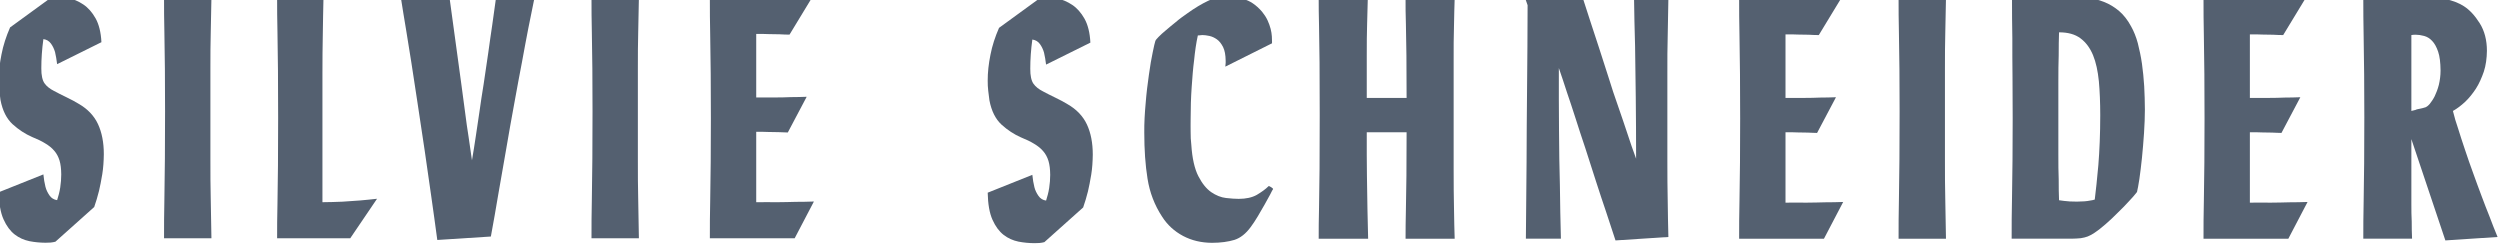
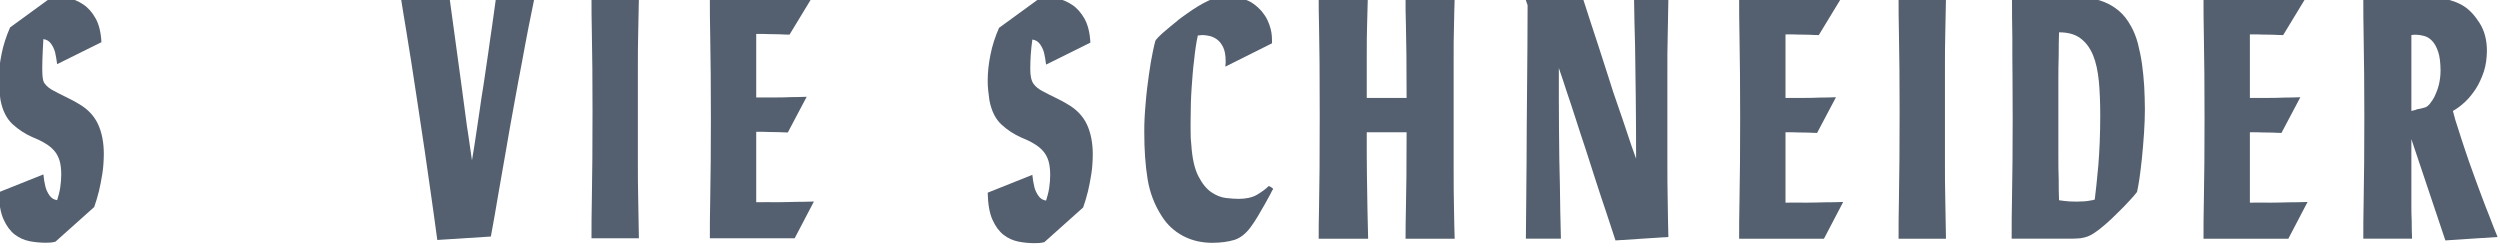
<svg xmlns="http://www.w3.org/2000/svg" width="100%" height="100%" viewBox="0 0 1500 150" version="1.1" xml:space="preserve" style="fill-rule:evenodd;clip-rule:evenodd;stroke-linejoin:round;stroke-miterlimit:2;">
  <g transform="matrix(0.26,0,0,0.26,-587.101,-1793.9)">
-     <path d="M2380.39,6890.8C2390.3,6890.69 2401.79,6892.12 2414.47,6894.76C2426.99,6897.3 2439.03,6902.41 2450.13,6909.8C2461.18,6917.08 2470.72,6927.9 2478.64,6941.9C2486.35,6955.75 2491.06,6974.26 2492.13,6996.99L2389.91,7047.69C2388.54,7037.58 2387.25,7028.41 2385.14,7019.96C2382.98,7012.4 2379.85,7005.96 2375.63,7000.15C2371.2,6994.11 2365.6,6990.91 2358.2,6989.85C2354.96,7012.97 2353.44,7035.55 2353.44,7057.21C2353.29,7073.33 2355.95,7085.21 2360.97,7092.08C2365.68,7098.74 2373.27,7104.76 2382.77,7109.51C2390.44,7113.71 2400.33,7118.61 2411.69,7124.16C2422.82,7129.48 2432.17,7134.6 2439.05,7138.82C2460.16,7150.86 2475.22,7166.69 2484.2,7185.98C2493.11,7205.08 2497.67,7228.37 2497.67,7255.32C2497.45,7271.41 2496.48,7287.15 2494.09,7301.68C2491.69,7316.13 2489.21,7329.01 2486.58,7340.1C2483.22,7353.1 2479.71,7365.73 2475.48,7377.35L2385.94,7457.4C2382.46,7458.14 2379.07,7459.1 2374.84,7459.37C2370.34,7459.33 2366.66,7459.77 2362.95,7459.77C2350.49,7459.67 2338.52,7458.58 2326.11,7456.19C2313.66,7453.57 2302.34,7448.67 2292.03,7440.74C2281.72,7432.72 2273.14,7421.19 2266.28,7405.88C2259.32,7390.42 2255.72,7369.69 2255.19,7343.27L2358.2,7302.07C2359.19,7312.43 2360.84,7322.14 2362.95,7330.58C2364.75,7337.95 2368.23,7344.73 2372.45,7350.8C2376.53,7356.76 2382.5,7360.44 2389.91,7361.51C2392.77,7352.51 2395.45,7342.89 2397.03,7332.58C2398.6,7322.23 2399.41,7312.1 2399.41,7302.07C2399.27,7289.19 2398.08,7278.69 2395.44,7269.98C2392.66,7261.08 2388.71,7253.73 2383.16,7247.4C2377.56,7240.74 2370.62,7235.37 2362.17,7230.35C2353.66,7225.03 2343.68,7220.44 2332.05,7215.69C2316.19,7208.74 2301.28,7199.05 2287.28,7186.37C2273.19,7173.39 2263.91,7154.94 2259.16,7130.12C2258.04,7122.49 2257.16,7115.31 2256.38,7107.91C2255.46,7100.37 2255.19,7092.86 2255.19,7084.94C2255.13,7065.76 2257.3,7045.98 2261.52,7025.12C2265.57,7004.03 2272.35,6983.51 2281.34,6962.9L2380.39,6890.8" style="fill:rgb(84,96,112);fill-rule:nonzero;" />
+     <path d="M2380.39,6890.8C2390.3,6890.69 2401.79,6892.12 2414.47,6894.76C2426.99,6897.3 2439.03,6902.41 2450.13,6909.8C2461.18,6917.08 2470.72,6927.9 2478.64,6941.9C2486.35,6955.75 2491.06,6974.26 2492.13,6996.99L2389.91,7047.69C2388.54,7037.58 2387.25,7028.41 2385.14,7019.96C2382.98,7012.4 2379.85,7005.96 2375.63,7000.15C2371.2,6994.11 2365.6,6990.91 2358.2,6989.85C2353.29,7073.33 2355.95,7085.21 2360.97,7092.08C2365.68,7098.74 2373.27,7104.76 2382.77,7109.51C2390.44,7113.71 2400.33,7118.61 2411.69,7124.16C2422.82,7129.48 2432.17,7134.6 2439.05,7138.82C2460.16,7150.86 2475.22,7166.69 2484.2,7185.98C2493.11,7205.08 2497.67,7228.37 2497.67,7255.32C2497.45,7271.41 2496.48,7287.15 2494.09,7301.68C2491.69,7316.13 2489.21,7329.01 2486.58,7340.1C2483.22,7353.1 2479.71,7365.73 2475.48,7377.35L2385.94,7457.4C2382.46,7458.14 2379.07,7459.1 2374.84,7459.37C2370.34,7459.33 2366.66,7459.77 2362.95,7459.77C2350.49,7459.67 2338.52,7458.58 2326.11,7456.19C2313.66,7453.57 2302.34,7448.67 2292.03,7440.74C2281.72,7432.72 2273.14,7421.19 2266.28,7405.88C2259.32,7390.42 2255.72,7369.69 2255.19,7343.27L2358.2,7302.07C2359.19,7312.43 2360.84,7322.14 2362.95,7330.58C2364.75,7337.95 2368.23,7344.73 2372.45,7350.8C2376.53,7356.76 2382.5,7360.44 2389.91,7361.51C2392.77,7352.51 2395.45,7342.89 2397.03,7332.58C2398.6,7322.23 2399.41,7312.1 2399.41,7302.07C2399.27,7289.19 2398.08,7278.69 2395.44,7269.98C2392.66,7261.08 2388.71,7253.73 2383.16,7247.4C2377.56,7240.74 2370.62,7235.37 2362.17,7230.35C2353.66,7225.03 2343.68,7220.44 2332.05,7215.69C2316.19,7208.74 2301.28,7199.05 2287.28,7186.37C2273.19,7173.39 2263.91,7154.94 2259.16,7130.12C2258.04,7122.49 2257.16,7115.31 2256.38,7107.91C2255.46,7100.37 2255.19,7092.86 2255.19,7084.94C2255.13,7065.76 2257.3,7045.98 2261.52,7025.12C2265.57,7004.03 2272.35,6983.51 2281.34,6962.9L2380.39,6890.8" style="fill:rgb(84,96,112);fill-rule:nonzero;" />
  </g>
  <g transform="matrix(0.26,0,0,0.26,-564.237,-1795.53)">
-     <path d="M2658.06,6901C2657.51,6925.73 2657,6952.51 2656.47,6981.04C2655.79,7005.22 2655.69,7033.2 2655.69,7064.64C2655.46,7095.76 2655.69,7128.7 2655.69,7162.5C2655.46,7200.27 2655.69,7236.99 2655.69,7271.86C2655.46,7306.67 2655.95,7337.89 2656.47,7365.36C2656.84,7397.37 2657.53,7427.7 2658.06,7455.7L2548.7,7455.7C2548.47,7427.7 2548.97,7397.59 2549.5,7365.36C2549.85,7337.67 2550.41,7306.72 2550.67,7271.86C2550.71,7236.94 2551.06,7200.54 2551.06,7162.5C2551.04,7128.43 2550.93,7096.07 2550.67,7064.64C2550.19,7032.89 2550.02,7005.34 2549.5,6981.04C2548.8,6952.4 2548.7,6925.83 2548.7,6901L2658.06,6901" style="fill:rgb(84,96,112);fill-rule:nonzero;" />
-   </g>
+     </g>
  <g transform="matrix(0.26,0,0,0.26,-541.372,-1795.53)">
-     <path d="M2828.69,6901C2827.93,6927.85 2827.63,6956.74 2827.09,6987.39C2826.53,7013.57 2826.3,7043.51 2826.3,7076.53C2826.2,7109.26 2826.3,7143.48 2826.3,7178.36L2826.3,7372.5C2842.05,7372.23 2857.47,7372.1 2872.27,7371.31C2886.97,7370.32 2900.52,7369.59 2912.67,7368.53C2926.19,7367.2 2939.62,7366.16 2952.3,7364.57L2890.48,7455.7L2721.7,7455.7C2721.47,7431.93 2721.97,7405.52 2722.5,7376.47C2722.85,7351.37 2723.41,7322.3 2723.67,7288.5C2723.71,7254.42 2724.06,7217.97 2724.06,7178.36C2724.04,7138.5 2723.93,7102.13 2723.67,7068.59C2723.19,7034.75 2723.02,7005.6 2722.5,6980.25C2721.8,6951 2721.7,6924.77 2721.7,6901L2828.69,6901" style="fill:rgb(84,96,112);fill-rule:nonzero;" />
-   </g>
+     </g>
  <g transform="matrix(0.26,0,0,0.26,-528.014,-1795.53)">
    <path d="M3067.7,6897.03L3095.42,7099.88C3098.46,7122.55 3101.5,7144.4 3104.14,7165.27C3106.74,7185.94 3109.43,7204.75 3112.08,7221.13C3114.69,7239.99 3117.35,7258.36 3119.98,7275.8C3122.83,7258.33 3126.07,7240.14 3128.72,7221.13C3131.11,7204.61 3134.13,7186.14 3137.03,7165.27C3139.93,7144.21 3143.24,7122.61 3146.94,7099.88C3150.32,7075.53 3154.2,7051.42 3157.63,7027.38C3160.85,7003.11 3164.1,6982.08 3166.75,6963.6C3169.66,6941.63 3172.82,6921.06 3175.47,6900.99L3265.02,6897.03C3260.25,6920.16 3255.23,6945.1 3249.95,6971.52C3245.41,6993.96 3240.85,7020.26 3235.3,7049.58C3229.64,7078.6 3224.07,7109.39 3218.27,7141.08C3211.3,7178.47 3204.78,7215.85 3198.44,7252.83C3191.96,7289.76 3186.29,7323.09 3181,7352.67C3175.2,7387.21 3169.39,7420.56 3163.58,7451.72L3039.95,7459.66C3035.41,7426.58 3030.97,7392.56 3025.7,7356.64C3021.24,7325.68 3016.58,7291.92 3011.03,7254.42C3005.48,7216.67 2999.81,7179.14 2994,7141.08C2989.24,7109.26 2984.61,7079.15 2980.13,7050.36C2975.59,7021.35 2971.54,6996.08 2967.84,6973.89C2963.34,6947.94 2959.66,6923.71 2955.97,6900.99L3067.7,6897.03" style="fill:rgb(84,96,112);fill-rule:nonzero;" />
  </g>
  <g transform="matrix(0.26,0,0,0.26,-501.981,-1795.53)">
    <path d="M3405.06,6901C3404.51,6925.73 3404,6952.51 3403.47,6981.04C3402.79,7005.22 3402.69,7033.2 3402.69,7064.64C3402.46,7095.76 3402.69,7128.7 3402.69,7162.5C3402.46,7200.27 3402.69,7236.99 3402.69,7271.86C3402.46,7306.67 3402.95,7337.89 3403.47,7365.36C3403.84,7397.37 3404.53,7427.7 3405.06,7455.7L3295.7,7455.7C3295.47,7427.7 3295.97,7397.59 3296.5,7365.36C3296.85,7337.67 3297.41,7306.72 3297.67,7271.86C3297.71,7236.94 3298.06,7200.54 3298.06,7162.5C3298.04,7128.43 3297.93,7096.07 3297.67,7064.64C3297.19,7032.89 3297.02,7005.34 3296.5,6981.04C3295.8,6952.4 3295.7,6925.83 3295.7,6901L3405.06,6901" style="fill:rgb(84,96,112);fill-rule:nonzero;" />
  </g>
  <g transform="matrix(0.26,0,0,0.26,-475.947,-1795.53)">
    <path d="M3704.05,6901L3652.55,6985.79C3645.5,6985.76 3638.02,6985.53 3629.56,6985C3621.98,6984.9 3613.98,6984.87 3605,6984.61C3596.02,6984.04 3586.25,6984.22 3575.69,6984.22L3575.69,7130.81C3590.25,7130.77 3604.74,7130.81 3618.47,7130.81C3632.05,7130.77 3644.63,7130.54 3655.72,7130.01C3668.16,7129.91 3680.54,7129.75 3692.16,7129.22L3648.58,7211.62C3642.05,7211.32 3635.11,7211.36 3627.17,7210.84C3620.26,7210.79 3612.53,7210.71 3603.81,7210.45C3594.82,7209.93 3585.72,7210.04 3575.69,7210.04L3575.69,7372.5C3592.35,7372.23 3608.82,7372.5 3624.41,7372.5C3639.85,7372.23 3654.12,7372.23 3666.8,7371.7C3680.79,7371.7 3695.06,7371.44 3708.81,7370.92L3664.44,7455.7L3468.7,7455.7C3468.47,7428.23 3468.97,7399.18 3469.5,7368.53C3469.85,7341.85 3470.41,7312.54 3470.67,7279.78C3470.71,7246.99 3471.06,7213.21 3471.06,7178.36C3471.04,7143.26 3470.93,7109.4 3470.67,7076.12C3470.19,7042.7 3470.02,7013.26 3469.5,6987.39C3468.8,6957.04 3468.7,6928.48 3468.7,6901L3704.05,6901" style="fill:rgb(84,96,112);fill-rule:nonzero;" />
  </g>
  <g transform="matrix(0.26,0,0,0.26,181.252,-1587.46)">
    <path d="M1707.39,6097.8C1717.3,6097.69 1728.79,6099.12 1741.47,6101.76C1753.99,6104.3 1766.03,6109.41 1777.13,6116.8C1788.18,6124.08 1797.72,6134.9 1805.64,6148.9C1813.35,6162.75 1818.06,6181.26 1819.13,6203.99L1716.91,6254.69C1715.54,6244.58 1714.25,6235.41 1712.14,6226.96C1709.98,6219.4 1706.85,6212.96 1702.63,6207.15C1698.2,6201.11 1692.6,6197.91 1685.2,6196.85C1681.96,6219.97 1680.44,6242.55 1680.44,6264.21C1680.29,6280.33 1682.95,6292.21 1687.97,6299.08C1692.68,6305.74 1700.27,6311.76 1709.77,6316.51C1717.44,6320.71 1727.33,6325.61 1738.69,6331.16C1749.82,6336.48 1759.17,6341.6 1766.05,6345.82C1787.16,6357.86 1802.22,6373.69 1811.2,6392.98C1820.11,6412.08 1824.67,6435.37 1824.67,6462.32C1824.45,6478.41 1823.48,6494.15 1821.09,6508.68C1818.69,6523.13 1816.21,6536.01 1813.58,6547.1C1810.22,6560.1 1806.71,6572.73 1802.48,6584.35L1712.94,6664.4C1709.46,6665.14 1706.07,6666.1 1701.84,6666.37C1697.34,6666.33 1693.66,6666.77 1689.95,6666.77C1677.49,6666.67 1665.52,6665.58 1653.11,6663.19C1640.66,6660.57 1629.34,6655.67 1619.03,6647.74C1608.72,6639.72 1600.14,6628.19 1593.28,6612.88C1586.32,6597.42 1582.72,6576.69 1582.19,6550.27L1685.2,6509.07C1686.19,6519.43 1687.84,6529.14 1689.95,6537.58C1691.75,6544.95 1695.23,6551.73 1699.45,6557.8C1703.53,6563.76 1709.5,6567.44 1716.91,6568.51C1719.77,6559.51 1722.45,6549.89 1724.03,6539.58C1725.6,6529.23 1726.41,6519.1 1726.41,6509.07C1726.27,6496.19 1725.08,6485.69 1722.44,6476.98C1719.66,6468.08 1715.71,6460.73 1710.16,6454.4C1704.56,6447.74 1697.62,6442.37 1689.17,6437.35C1680.66,6432.03 1670.68,6427.44 1659.05,6422.69C1643.19,6415.74 1628.28,6406.05 1614.28,6393.37C1600.19,6380.39 1590.91,6361.94 1586.16,6337.12C1585.04,6329.49 1584.16,6322.31 1583.38,6314.91C1582.46,6307.37 1582.19,6299.86 1582.19,6291.94C1582.13,6272.76 1584.3,6252.98 1588.52,6232.12C1592.57,6211.03 1599.35,6190.51 1608.34,6169.9L1707.39,6097.8" style="fill:rgb(84,96,112);fill-rule:nonzero;" />
  </g>
  <g transform="matrix(0.26,0,0,0.26,200.947,-1587.67)">
    <path d="M2054.78,6260.23C2055.05,6255.69 2055.58,6253.12 2055.58,6251.53C2055.38,6249.86 2055.58,6248.36 2055.58,6246.77C2055.38,6233.4 2053.6,6223.01 2049.64,6215.08C2045.47,6206.87 2040.93,6201.21 2035.38,6197.25C2029.71,6193.28 2024.02,6190.64 2017.94,6189.33C2011.54,6187.98 2006.44,6187.34 2001.7,6187.34C1999.88,6187.31 1998.65,6187.48 1997.33,6187.75C1995.91,6187.84 1994.83,6188.14 1993.77,6188.14L1991.39,6188.14C1987.56,6205.27 1984.79,6224.85 1982.69,6245.98C1980.34,6263.7 1978.72,6284.54 1977.13,6307.78C1975.5,6330.84 1974.75,6355.59 1974.75,6381.48C1974.5,6391.45 1974.75,6401.43 1974.75,6411.2C1974.5,6420.66 1975.28,6430.88 1976.34,6440.92C1978.34,6471.87 1983.87,6496.12 1992.58,6513.03C2001.1,6529.67 2011.2,6542.21 2022.3,6549.87C2033.29,6557.32 2044.74,6562.02 2056.36,6563.34C2067.86,6564.64 2077.76,6565.33 2085.69,6565.33C2102.36,6565.3 2116.46,6562.29 2127.28,6556.22C2138.02,6549.81 2147.23,6543.4 2154.64,6536.02C2154.96,6535.23 2157.15,6536.28 2160.58,6538.39C2163.81,6540.45 2165.46,6542.08 2164.94,6543.14C2163.56,6544.43 2161.63,6548.82 2158.19,6555.42C2154.7,6561.97 2150.54,6569.69 2145.52,6578.41C2140.32,6587.07 2135.21,6596.24 2129.66,6605.75C2123.89,6615.09 2118.71,6623.45 2113.44,6630.3C2102.19,6645.61 2089.78,6655.53 2075.78,6660.02C2061.52,6664.26 2044.48,6666.77 2023.89,6666.77C1999.28,6666.59 1977.38,6661.48 1957.31,6650.92C1937.13,6640.12 1921.13,6625.55 1908.98,6606.53C1891.22,6579.5 1880.32,6550.41 1875.3,6518.98C1870.19,6487.3 1867.78,6452.02 1867.78,6412.39C1867.52,6390.69 1868.84,6368.15 1870.95,6344.64C1872.75,6321 1875.57,6299.21 1878.47,6278.87C1881.22,6258.32 1884.28,6241.36 1887.19,6227.36C1890.03,6213.32 1892.08,6204.78 1893.14,6201.61C1893.61,6199.37 1896.16,6196.2 1900.66,6191.7C1904.93,6187.06 1910.82,6182.06 1917.69,6176.25C1924.33,6170.43 1932.22,6164.09 1940.67,6157.22C1948.91,6150.03 1957.85,6143.76 1966.83,6137.42C1984.51,6124.69 2000.77,6115.11 2014.77,6108.5C2028.51,6101.81 2039.73,6098.59 2047.66,6098.59C2063.82,6098.48 2080.02,6100.45 2095.59,6104.14C2110.98,6107.53 2125.83,6117.6 2139.56,6133.45C2144.66,6139.73 2149.08,6146.41 2152.25,6153.28C2155.34,6160.14 2157.8,6166.75 2159.39,6173.09C2160.84,6179.15 2161.89,6185.11 2162.16,6190.12C2162.36,6194.84 2162.55,6198.96 2162.55,6201.61L2162.55,6206.36L2054.78,6260.23" style="fill:rgb(84,96,112);fill-rule:nonzero;" />
  </g>
  <g transform="matrix(0.26,0,0,0.26,217.474,-1589.08)">
    <path d="M2320.02,6108C2319.48,6125.32 2318.95,6145.5 2318.42,6168.23C2317.75,6187.6 2317.63,6211.81 2317.63,6240.34C2317.41,6268.65 2317.63,6301.35 2317.63,6337.81L2409.56,6337.81C2409.38,6301.32 2409.43,6268.86 2409.16,6240.34C2408.84,6211.6 2408.5,6187.77 2407.97,6168.23C2407.11,6145.32 2407.17,6125.43 2407.17,6108L2520.5,6108C2519.8,6125.32 2519.44,6146.82 2518.91,6172.2C2518.08,6194.21 2518.13,6222.24 2518.13,6255.79C2518.08,6289.31 2518.13,6329.88 2518.13,6377.42C2518.08,6424.73 2518.13,6466.45 2518.13,6501.84C2518.08,6537.19 2518.38,6566.82 2518.91,6590.59C2519.13,6618.29 2519.97,6642.62 2520.5,6662.7L2407.17,6662.7C2407.11,6642.62 2407.44,6619.9 2407.97,6594.54C2408.18,6572.61 2408.89,6547.14 2409.16,6517.29C2409.38,6487.25 2409.56,6454.04 2409.56,6417.04L2317.63,6417.04C2317.41,6453.92 2317.75,6487.45 2318.02,6517.29C2318.28,6546.94 2318.69,6572.89 2319.22,6594.54C2319.68,6619.62 2320.27,6642.62 2320.8,6662.7L2206.7,6662.7C2206.47,6642.62 2206.97,6618.58 2207.5,6590.59C2207.85,6566.52 2208.41,6537.24 2208.67,6501.84C2208.71,6466.4 2209.06,6424.97 2209.06,6377.42C2209.04,6329.64 2208.93,6289.34 2208.67,6255.79C2208.19,6222.21 2208.02,6194.38 2207.5,6172.2C2206.8,6146.66 2206.7,6125.43 2206.7,6108L2320.02,6108" style="fill:rgb(84,96,112);fill-rule:nonzero;" />
  </g>
  <g transform="matrix(0.26,0,0,0.26,243.508,-1588.05)">
    <path d="M2913.55,6104.03C2912.83,6131.93 2912.49,6161.08 2911.98,6191.18C2911.13,6216.93 2911.19,6246.01 2911.19,6277.96C2911.13,6309.85 2911.19,6341.75 2911.19,6373.45C2911.13,6410.73 2911.19,6446.64 2911.19,6480.45C2911.13,6514.01 2911.45,6544.1 2911.98,6569.98C2912.16,6600.01 2913.02,6628.35 2913.55,6654.76L2791.52,6662.7C2784.49,6641.24 2777.27,6619.11 2769.33,6595.34C2762.36,6575.05 2754.95,6552.54 2746.75,6527.18C2738.31,6501.68 2730.24,6475.94 2721.78,6449.53C2713.6,6425.49 2706.34,6402.78 2699.2,6380.59C2692.01,6358.1 2685.6,6338.84 2679.78,6321.93C2673.19,6301.8 2667.11,6282.85 2660.77,6264.89C2660.51,6313.44 2660.89,6361.18 2661.16,6407.93C2661.38,6454.62 2662.09,6496.82 2663.16,6534.32C2663.63,6577.97 2664.47,6619.64 2665.53,6658.73L2584.7,6658.73C2585,6602.21 2585.76,6543.57 2586.28,6482.81C2586.19,6456.9 2586.41,6429.32 2586.67,6400.01C2586.71,6370.6 2587.19,6340.44 2587.45,6309.28C2587.57,6277.92 2587.99,6246.53 2588.25,6214.57C2588.44,6182.34 2588.66,6151.05 2588.66,6119.89L2583.13,6104.03L2716.25,6104.03C2721.97,6121.35 2728.13,6140.21 2734.47,6160.29C2740.11,6177.01 2746.6,6196.49 2753.47,6218.15C2760.19,6239.67 2767.48,6261.99 2774.89,6284.7C2781.98,6308.16 2789.93,6331.6 2797.86,6354.04C2805.5,6376.39 2812.66,6396.69 2818.47,6414.65C2825.18,6435.48 2832.2,6455.6 2839.06,6474.09C2839.04,6423.78 2838.8,6376.49 2838.27,6331.85C2837.66,6287.17 2837.22,6247.98 2836.69,6214.17C2835.41,6174.41 2834.84,6137.84 2834.31,6104.03L2913.55,6104.03" style="fill:rgb(84,96,112);fill-rule:nonzero;" />
  </g>
  <g transform="matrix(0.26,0,0,0.26,269.541,-1589.08)">
    <path d="M3212.05,6108L3160.55,6192.79C3153.5,6192.76 3146.02,6192.53 3137.56,6192C3129.98,6191.9 3121.98,6191.87 3113,6191.61C3104.02,6191.04 3094.25,6191.22 3083.69,6191.22L3083.69,6337.81C3098.25,6337.77 3112.74,6337.81 3126.47,6337.81C3140.05,6337.77 3152.63,6337.54 3163.72,6337.01C3176.16,6336.91 3188.54,6336.75 3200.16,6336.22L3156.58,6418.62C3150.05,6418.32 3143.11,6418.36 3135.17,6417.84C3128.26,6417.79 3120.53,6417.71 3111.81,6417.45C3102.82,6416.93 3093.72,6417.04 3083.69,6417.04L3083.69,6579.5C3100.35,6579.23 3116.82,6579.5 3132.41,6579.5C3147.85,6579.23 3162.12,6579.23 3174.8,6578.7C3188.79,6578.7 3203.06,6578.44 3216.81,6577.92L3172.44,6662.7L2976.7,6662.7C2976.47,6635.23 2976.97,6606.18 2977.5,6575.53C2977.85,6548.85 2978.41,6519.54 2978.67,6486.78C2978.71,6453.99 2979.06,6420.21 2979.06,6385.36C2979.04,6350.26 2978.93,6316.4 2978.67,6283.12C2978.19,6249.7 2978.02,6220.26 2977.5,6194.39C2976.8,6164.04 2976.7,6135.48 2976.7,6108L3212.05,6108" style="fill:rgb(84,96,112);fill-rule:nonzero;" />
  </g>
  <g transform="matrix(0.26,0,0,0.26,292.406,-1589.08)">
    <path d="M3366.06,6108C3365.51,6132.73 3365,6159.51 3364.47,6188.04C3363.79,6212.22 3363.69,6240.2 3363.69,6271.64C3363.46,6302.76 3363.69,6335.7 3363.69,6369.5C3363.46,6407.27 3363.69,6443.99 3363.69,6478.86C3363.46,6513.67 3363.95,6544.89 3364.47,6572.36C3364.84,6604.37 3365.53,6634.7 3366.06,6662.7L3256.7,6662.7C3256.47,6634.7 3256.97,6604.59 3257.5,6572.36C3257.85,6544.67 3258.41,6513.72 3258.67,6478.86C3258.71,6443.94 3259.06,6407.54 3259.06,6369.5C3259.04,6335.43 3258.93,6303.07 3258.67,6271.64C3258.19,6239.89 3258.02,6212.34 3257.5,6188.04C3256.8,6159.4 3256.7,6132.83 3256.7,6108L3366.06,6108" style="fill:rgb(84,96,112);fill-rule:nonzero;" />
  </g>
  <g transform="matrix(0.26,0,0,0.26,315.27,-1590.14)">
    <path d="M3430.5,6112.07C3430.33,6111.97 3434.06,6111.81 3441.19,6111.29C3448.26,6110.58 3457.83,6110.36 3469.72,6110.1C3481.36,6109.72 3495.07,6109.43 3510.13,6108.91C3525.14,6108.33 3540.38,6108.11 3555.7,6108.11C3571.84,6108 3587.52,6108.91 3602.05,6110.49C3616.56,6111.82 3630.18,6115.36 3642.86,6120.39C3655.25,6125.21 3667.16,6132.42 3677.72,6141.39C3688.04,6150.17 3697.53,6162.25 3705.47,6177.04C3711.64,6188.05 3716.95,6201.09 3720.91,6215.88C3724.57,6230.64 3728.05,6246.39 3730.42,6263.04C3732.66,6279.58 3734.52,6296.97 3735.58,6314.94C3736.44,6332.84 3737.16,6350.86 3737.16,6368.82C3737.1,6385.19 3736.49,6403.3 3735.17,6423.11C3733.8,6442.8 3732.27,6461.93 3730.42,6480.16C3728.44,6498.25 3726.6,6514.62 3724.48,6528.88C3722.21,6543.11 3720.52,6553.18 3718.94,6559C3718.09,6559.98 3715.36,6563.75 3709.81,6570.1C3704,6576.32 3697.27,6583.96 3688.81,6592.68C3680.09,6601.09 3671.12,6610.51 3661.08,6620.02C3651.02,6629.44 3641.27,6637.97 3631.77,6645.38C3626.76,6648.88 3622.52,6652.25 3618.3,6654.88C3613.97,6657.48 3609.71,6659.76 3605.22,6661.61C3600.66,6663.19 3595.45,6664.79 3589.38,6665.58C3583.18,6666.11 3576.04,6666.77 3567.58,6666.77L3429.7,6666.77C3429.47,6636.66 3429.97,6605.75 3430.5,6574.05C3430.85,6547.02 3431.41,6517.4 3431.67,6484.91C3431.71,6452.38 3432.06,6420.59 3432.06,6389.43C3432.04,6358.56 3431.93,6327.08 3431.67,6294.33C3431.19,6261.39 3431.28,6231.72 3431.28,6204.79C3430.66,6173.07 3430.5,6142.17 3430.5,6112.07ZM3539.06,6190.52C3538.51,6205.59 3538.27,6223.54 3538.27,6243.6C3537.64,6260.23 3537.47,6281.38 3537.47,6306.21C3537.31,6330.89 3537.47,6358.78 3537.47,6389.43C3537.31,6420.38 3537.47,6447.8 3537.47,6471.04C3537.31,6494.19 3537.73,6513.82 3538.27,6529.68C3538.18,6547.86 3538.53,6564.28 3539.06,6578.02C3542.73,6578.47 3546.71,6579.08 3550.94,6579.6C3554.32,6579.86 3558.99,6580.53 3564.02,6580.8C3569.03,6581.05 3574.45,6581.19 3580.27,6581.19C3592.85,6581.05 3602.98,6580.4 3610.38,6578.82C3614.48,6578.27 3618.3,6577.49 3621.47,6576.43C3623.96,6556.14 3626.88,6529.82 3629.78,6496.8C3632.43,6463.77 3634.14,6425.34 3634.14,6381.49C3634.09,6352.73 3633.08,6326.95 3630.97,6303.44C3628.53,6279.71 3624.36,6259.86 3617.5,6243.22C3610.47,6226.43 3600.99,6213.64 3588.58,6204.39C3575.97,6194.94 3559.66,6190.52 3539.06,6190.52" style="fill:rgb(84,96,112);fill-rule:nonzero;" />
  </g>
  <g transform="matrix(0.26,0,0,0.26,334.966,-1589.08)">
    <path d="M4032.05,6108L3980.55,6192.79C3973.5,6192.76 3966.02,6192.53 3957.56,6192C3949.98,6191.9 3941.98,6191.87 3933,6191.61C3924.02,6191.04 3914.25,6191.22 3903.69,6191.22L3903.69,6337.81C3918.25,6337.77 3932.74,6337.81 3946.47,6337.81C3960.05,6337.77 3972.63,6337.54 3983.72,6337.01C3996.16,6336.91 4008.54,6336.75 4020.16,6336.22L3976.58,6418.62C3970.05,6418.32 3963.11,6418.36 3955.17,6417.84C3948.26,6417.79 3940.53,6417.71 3931.81,6417.45C3922.82,6416.93 3913.72,6417.04 3903.69,6417.04L3903.69,6579.5C3920.35,6579.23 3936.82,6579.5 3952.41,6579.5C3967.85,6579.23 3982.12,6579.23 3994.8,6578.7C4008.79,6578.7 4023.06,6578.44 4036.81,6577.92L3992.44,6662.7L3796.7,6662.7C3796.47,6635.23 3796.97,6606.18 3797.5,6575.53C3797.85,6548.85 3798.41,6519.54 3798.67,6486.78C3798.71,6453.99 3799.06,6420.21 3799.06,6385.36C3799.04,6350.26 3798.93,6316.4 3798.67,6283.12C3798.19,6249.7 3798.02,6220.26 3797.5,6194.39C3796.8,6164.04 3796.7,6135.48 3796.7,6108L4032.05,6108" style="fill:rgb(84,96,112);fill-rule:nonzero;" />
  </g>
  <g transform="matrix(0.26,0,0,0.26,357.831,-1589.11)">
    <path d="M4077.5,6108.1C4088.43,6107.48 4101,6107.05 4114.73,6106.52C4126.11,6105.75 4139.83,6105.46 4155.14,6104.94C4170.41,6104.36 4187.38,6104.14 4205.88,6104.14C4252.06,6104.03 4286.95,6111.54 4309.67,6126.33C4322.66,6134.6 4335.03,6147.85 4346.13,6165.55C4357.18,6183 4362.77,6204.51 4362.77,6229.35C4362.51,6246.59 4360.38,6262.75 4355.63,6277.28C4350.66,6291.66 4344.8,6304.89 4337.41,6316.52C4329.88,6327.89 4321.69,6338.3 4312.44,6347.02C4303.05,6355.67 4293.82,6362.74 4284.31,6368.02C4287.38,6381.16 4291.71,6395.5 4296.98,6410.82C4300.88,6424.02 4306.23,6439.48 4312.05,6457.17C4317.84,6474.74 4324.46,6493.75 4331.86,6513.83C4337.38,6529.67 4343.73,6546.18 4350.08,6563.35C4356.41,6580.33 4362.51,6596.23 4368.31,6610.49C4374.55,6627.17 4380.99,6643.51 4387.33,6658.83L4266.89,6666.77L4188.42,6433L4188.42,6537.6C4188.28,6552.66 4188.42,6567.98 4188.42,6582.77C4188.28,6597.24 4188.69,6611.03 4189.22,6623.17C4189.14,6636.79 4189.48,6650.12 4190.02,6662.8L4077.5,6662.8C4077.33,6636.39 4077.76,6608.12 4078.28,6578.02C4078.71,6552.06 4079.19,6522.42 4079.45,6488.86C4079.57,6455.29 4079.86,6420.05 4079.86,6383.08C4079.57,6349.7 4079.72,6316.91 4079.45,6284.42C4079.04,6251.73 4078.8,6222.48 4078.28,6196.05C4077.66,6165.33 4077.5,6136.1 4077.5,6108.1ZM4188.42,6368.02L4197.94,6365.64C4200.27,6364.3 4204.02,6363.66 4208.23,6362.86C4212.38,6362.05 4216.96,6360.89 4221.72,6359.3C4223.59,6358.6 4226.87,6356.26 4230.83,6351.77C4234.51,6346.96 4238.61,6341.34 4242.31,6333.94C4245.91,6326.5 4249.19,6317.83 4251.83,6307.8C4254.19,6297.76 4255.78,6286.67 4255.78,6274.52C4255.52,6256.31 4253.93,6242.16 4250.23,6231.33C4246.47,6220.32 4241.93,6212.17 4236.38,6206.36C4230.71,6200.36 4224.63,6196.72 4217.75,6194.88C4210.63,6193 4204.55,6192.1 4198.73,6192.1C4194.26,6192 4191.07,6192.36 4188.42,6192.89L4188.42,6368.02" style="fill:rgb(84,96,112);fill-rule:nonzero;" />
  </g>
</svg>